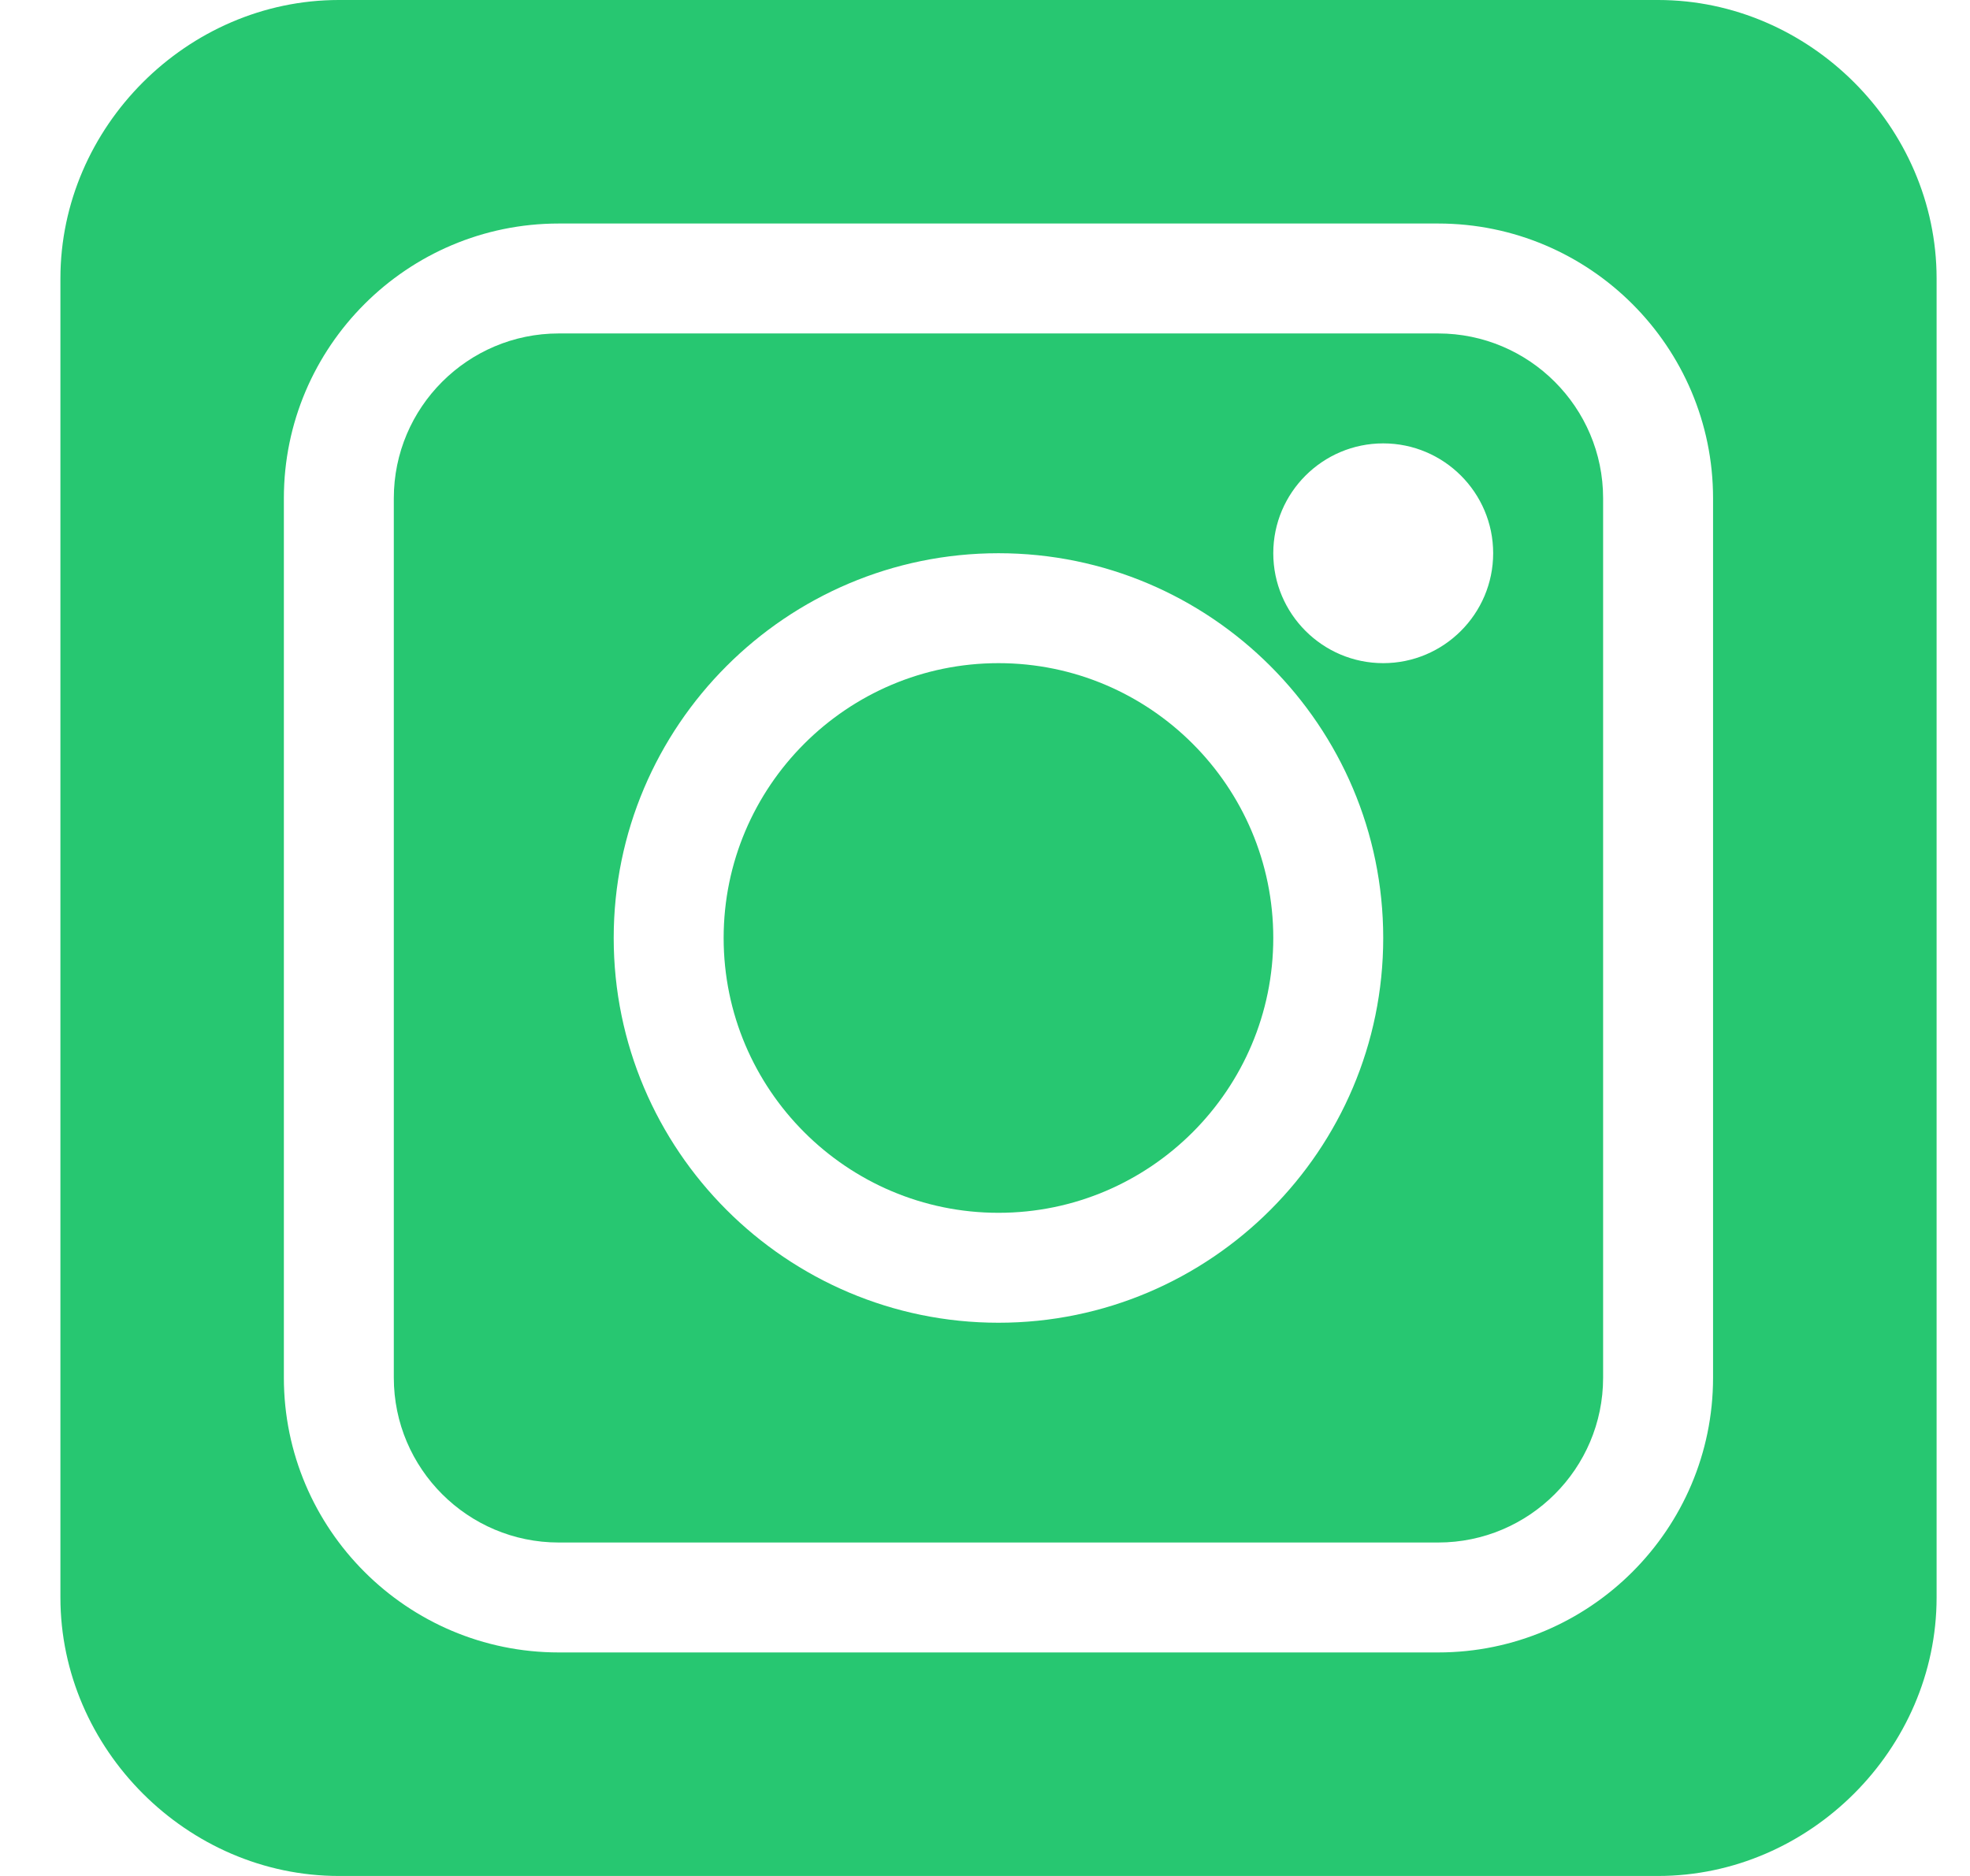
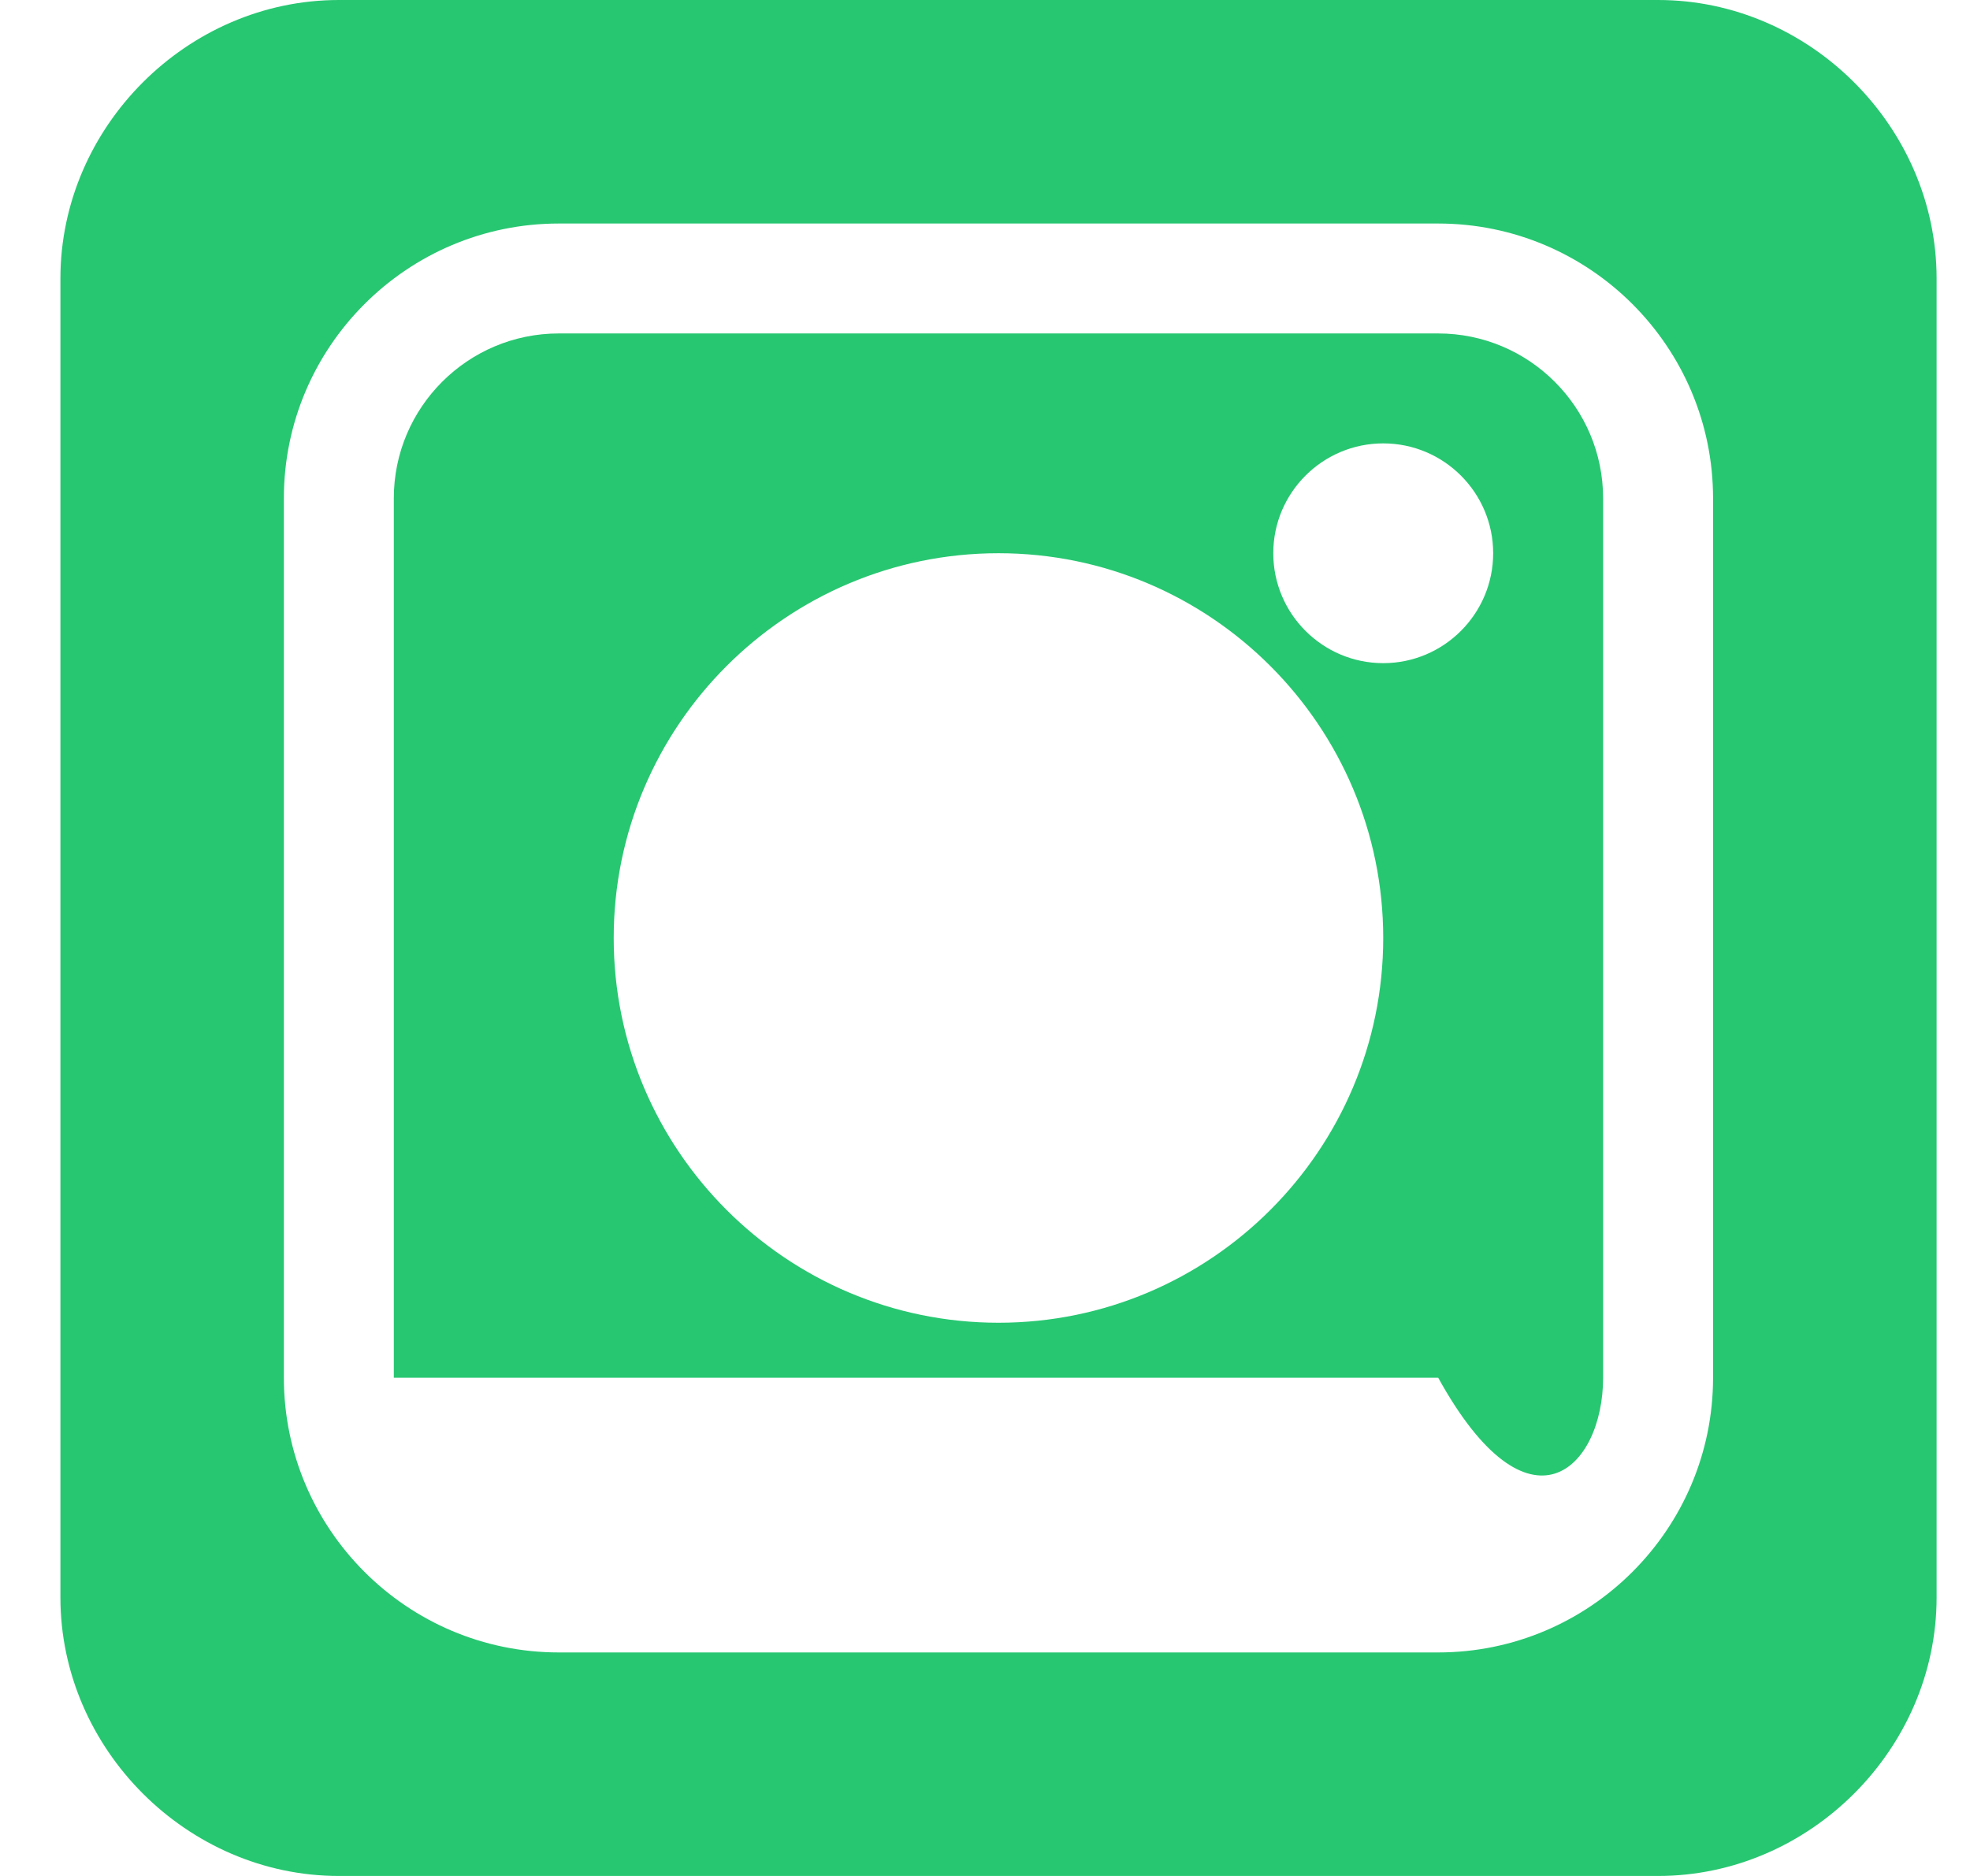
<svg xmlns="http://www.w3.org/2000/svg" width="21" height="20" viewBox="0 0 21 20" fill="none">
  <g clip-path="url(#clip0_4_458)">
-     <path d="M15.331 3.555H5.956C4.987 3.555 4.198 4.343 4.198 5.312V14.688C4.198 15.657 4.987 16.445 5.956 16.445H15.331C16.3 16.445 17.089 15.657 17.089 14.688V5.312C17.089 4.343 16.3 3.555 15.331 3.555ZM10.644 14.102C8.382 14.102 6.542 12.261 6.542 10C6.542 7.739 8.382 5.898 10.644 5.898C12.905 5.898 14.745 7.739 14.745 10C14.745 12.261 12.905 14.102 10.644 14.102ZM14.745 7.07C14.099 7.07 13.573 6.544 13.573 5.898C13.573 5.252 14.099 4.727 14.745 4.727C15.391 4.727 15.917 5.252 15.917 5.898C15.917 6.544 15.391 7.07 14.745 7.07Z" fill="#27C771" />
-     <path d="M10.644 7.07C9.028 7.07 7.714 8.385 7.714 10C7.714 11.615 9.028 12.93 10.644 12.93C12.259 12.93 13.573 11.615 13.573 10C13.573 8.385 12.259 7.07 10.644 7.07Z" fill="#27C771" />
+     <path d="M15.331 3.555H5.956C4.987 3.555 4.198 4.343 4.198 5.312V14.688H15.331C16.3 16.445 17.089 15.657 17.089 14.688V5.312C17.089 4.343 16.3 3.555 15.331 3.555ZM10.644 14.102C8.382 14.102 6.542 12.261 6.542 10C6.542 7.739 8.382 5.898 10.644 5.898C12.905 5.898 14.745 7.739 14.745 10C14.745 12.261 12.905 14.102 10.644 14.102ZM14.745 7.07C14.099 7.07 13.573 6.544 13.573 5.898C13.573 5.252 14.099 4.727 14.745 4.727C15.391 4.727 15.917 5.252 15.917 5.898C15.917 6.544 15.391 7.07 14.745 7.07Z" fill="#27C771" />
    <path d="M17.675 0H3.612C1.997 0 0.644 1.353 0.644 2.969V17.031C0.644 18.646 1.997 20 3.612 20H17.675C19.29 20 20.644 18.646 20.644 17.031V2.969C20.644 1.353 19.29 0 17.675 0ZM18.261 14.688C18.261 16.303 16.946 17.617 15.331 17.617H5.956C4.341 17.617 3.026 16.303 3.026 14.688V5.312C3.026 3.697 4.341 2.383 5.956 2.383H15.331C16.946 2.383 18.261 3.697 18.261 5.312V14.688Z" fill="#27C771" />
  </g>
  <defs>
    <clipPath id="clip0_4_458">
      <rect width="20" height="20" fill="white" transform="translate(0.644)" />
    </clipPath>
  </defs>
</svg>